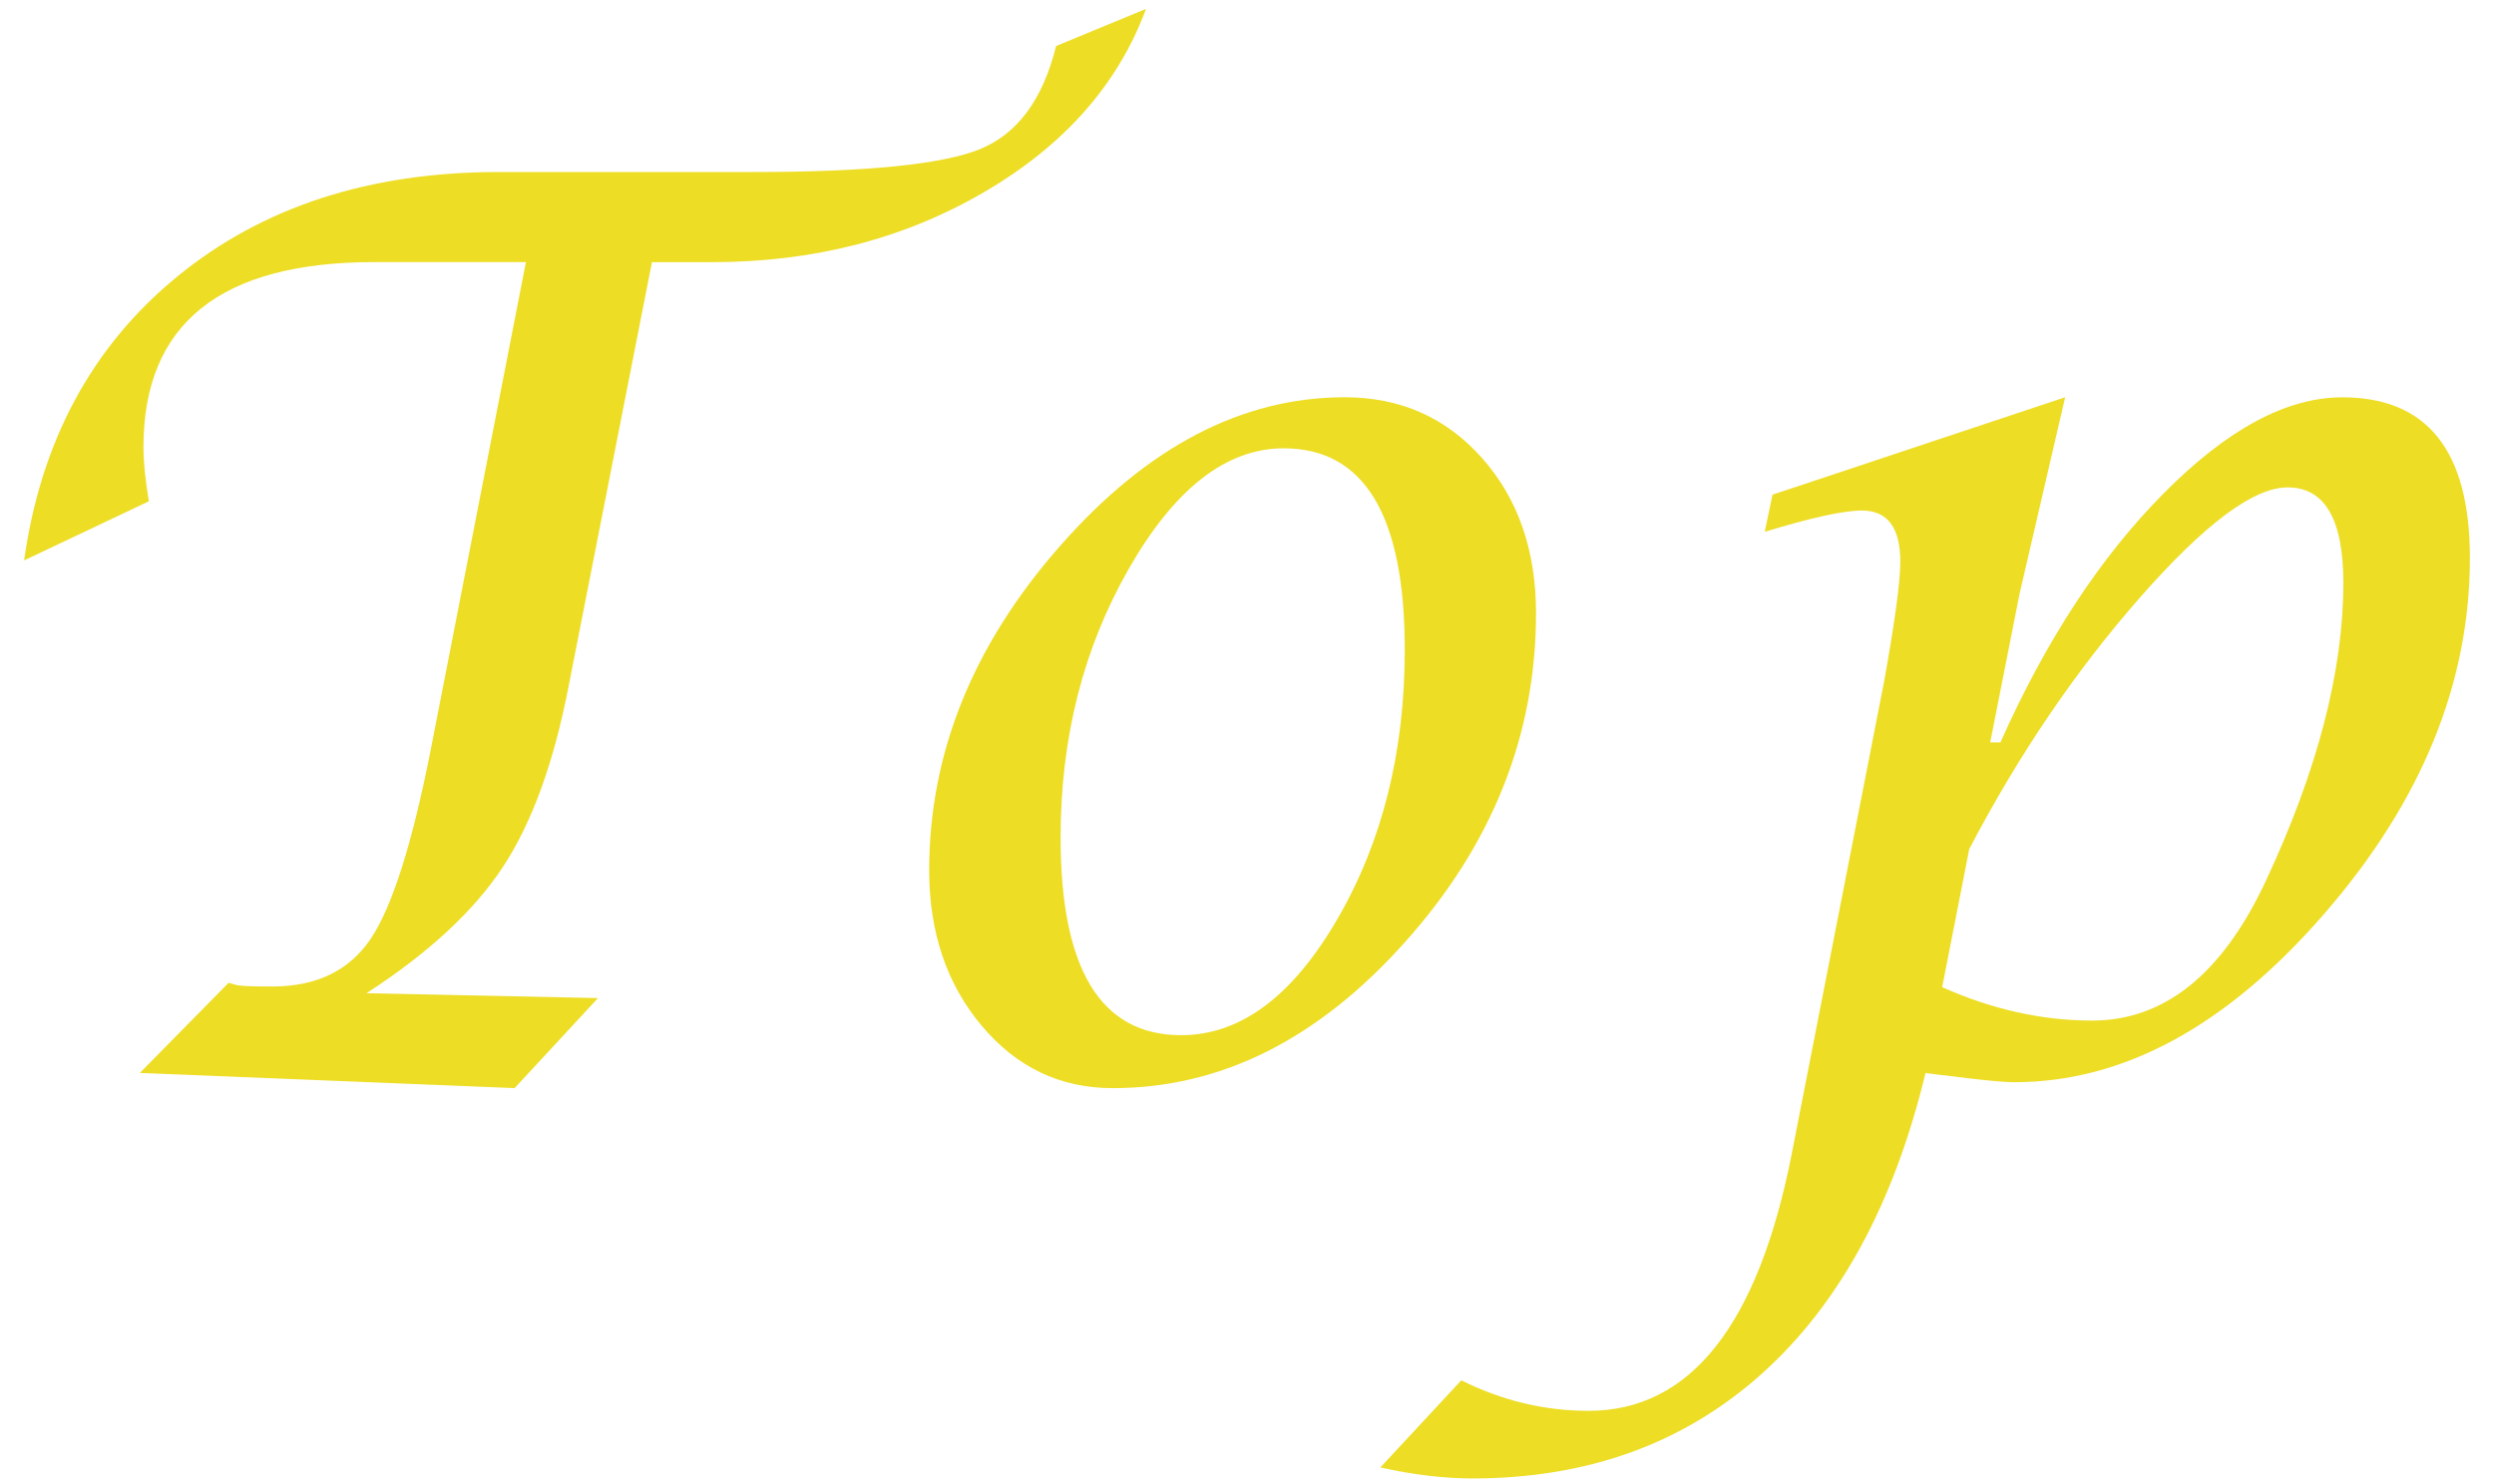
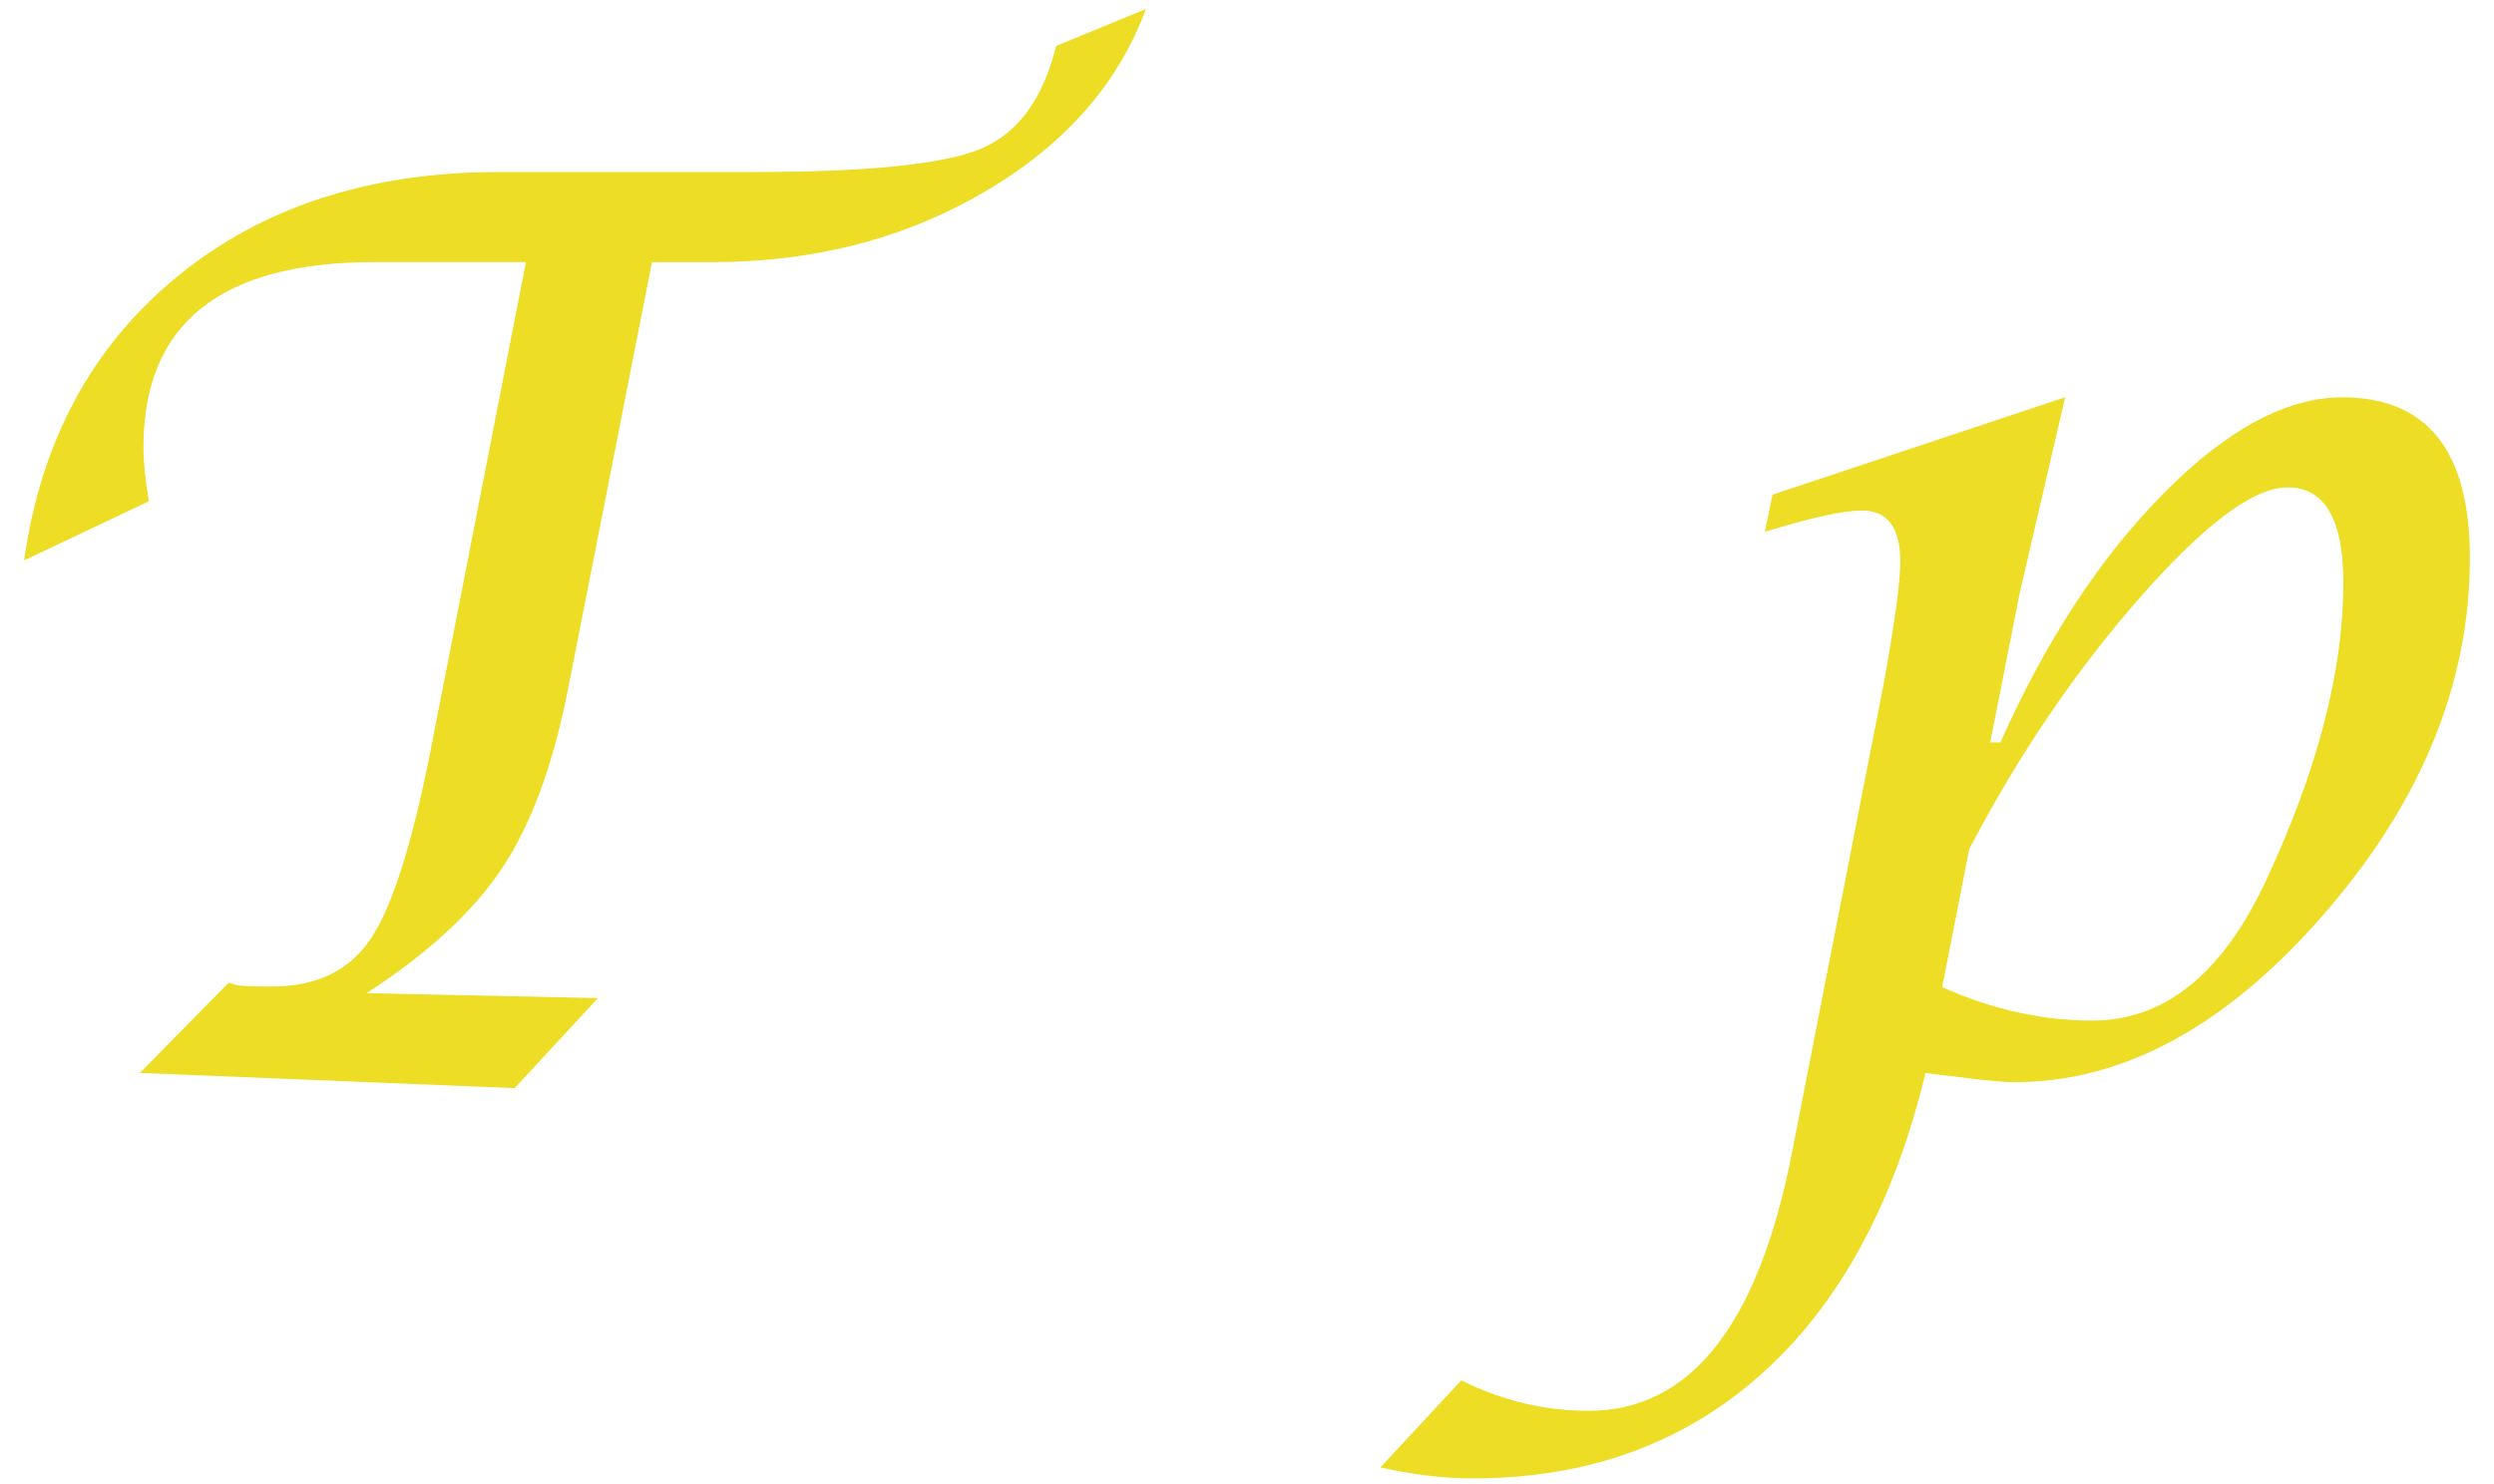
<svg xmlns="http://www.w3.org/2000/svg" version="1.1" id="レイヤー_1" x="0px" y="0px" width="42px" height="25px" viewBox="0 0 42 25" enable-background="new 0 0 42 25" xml:space="preserve">
  <g>
    <path fill="#EDDD24" d="M2.355,18.074l1.494-1.518l0.151,0.041c0.081,0.014,0.276,0.021,0.586,0.021c0.747,0,1.301-0.27,1.661-0.81   s0.695-1.597,1.005-3.169l1.605-8.224H6.304c-2.592,0-3.888,1.039-3.888,3.117c0,0.246,0.03,0.551,0.091,0.912L0.406,9.44   c0.283-2.01,1.142-3.603,2.575-4.778S6.22,2.898,8.394,2.898h4.282c1.932,0,3.211-0.13,3.837-0.39s1.051-0.837,1.272-1.733   l1.514-0.625c-0.47,1.271-1.379,2.301-2.726,3.086c-1.347,0.787-2.874,1.18-4.584,1.18h-1.01l-1.404,7.146   c-0.249,1.286-0.617,2.299-1.106,3.042c-0.487,0.741-1.254,1.451-2.297,2.127l3.898,0.082L8.666,18.33L2.355,18.074z" />
-     <path fill="#EDDD24" d="M18.739,18.33c-0.883,0-1.618-0.35-2.207-1.051c-0.589-0.7-0.884-1.574-0.884-2.619   c0-1.969,0.734-3.79,2.202-5.461c1.466-1.671,3.066-2.507,4.796-2.507c0.936,0,1.707,0.342,2.313,1.025s0.908,1.556,0.908,2.614   c0,2.045-0.732,3.889-2.201,5.533C22.199,17.509,20.557,18.33,18.739,18.33z M19.89,17.438c0.997,0,1.874-0.651,2.63-1.953   c0.758-1.303,1.137-2.816,1.137-4.539c0-2.262-0.68-3.394-2.039-3.394c-0.963,0-1.83,0.672-2.601,2.015   c-0.771,1.344-1.156,2.855-1.156,4.538C17.86,16.328,18.537,17.438,19.89,17.438z" />
    <path fill="#EDDD24" d="M23.246,24.719l1.363-1.467c0.686,0.342,1.4,0.514,2.141,0.514c1.717,0,2.857-1.444,3.424-4.331   l1.555-7.953c0.182-1.012,0.273-1.686,0.273-2.021c0-0.574-0.217-0.861-0.646-0.861c-0.311,0-0.855,0.12-1.637,0.359l0.131-0.626   l4.928-1.641l-0.768,3.312l-0.494,2.502h0.172c0.768-1.723,1.684-3.122,2.752-4.198c1.066-1.077,2.068-1.615,3.004-1.615   c1.434,0,2.15,0.902,2.15,2.707c0,2.112-0.818,4.113-2.459,6c-1.639,1.887-3.377,2.83-5.215,2.83c-0.189,0-0.572-0.038-1.152-0.113   c-0.074-0.007-0.188-0.021-0.342-0.041c-0.533,2.208-1.453,3.898-2.762,5.07c-1.311,1.173-2.934,1.759-4.873,1.759   C24.307,24.903,23.791,24.842,23.246,24.719z M32.707,16.629c0.842,0.376,1.684,0.563,2.525,0.563c1.219,0,2.195-0.786,2.928-2.358   c0.869-1.86,1.303-3.531,1.303-5.014c0-1.073-0.313-1.61-0.939-1.61c-0.572,0-1.398,0.617-2.482,1.851   c-1.084,1.234-2.045,2.647-2.879,4.241L32.707,16.629z" />
  </g>
</svg>